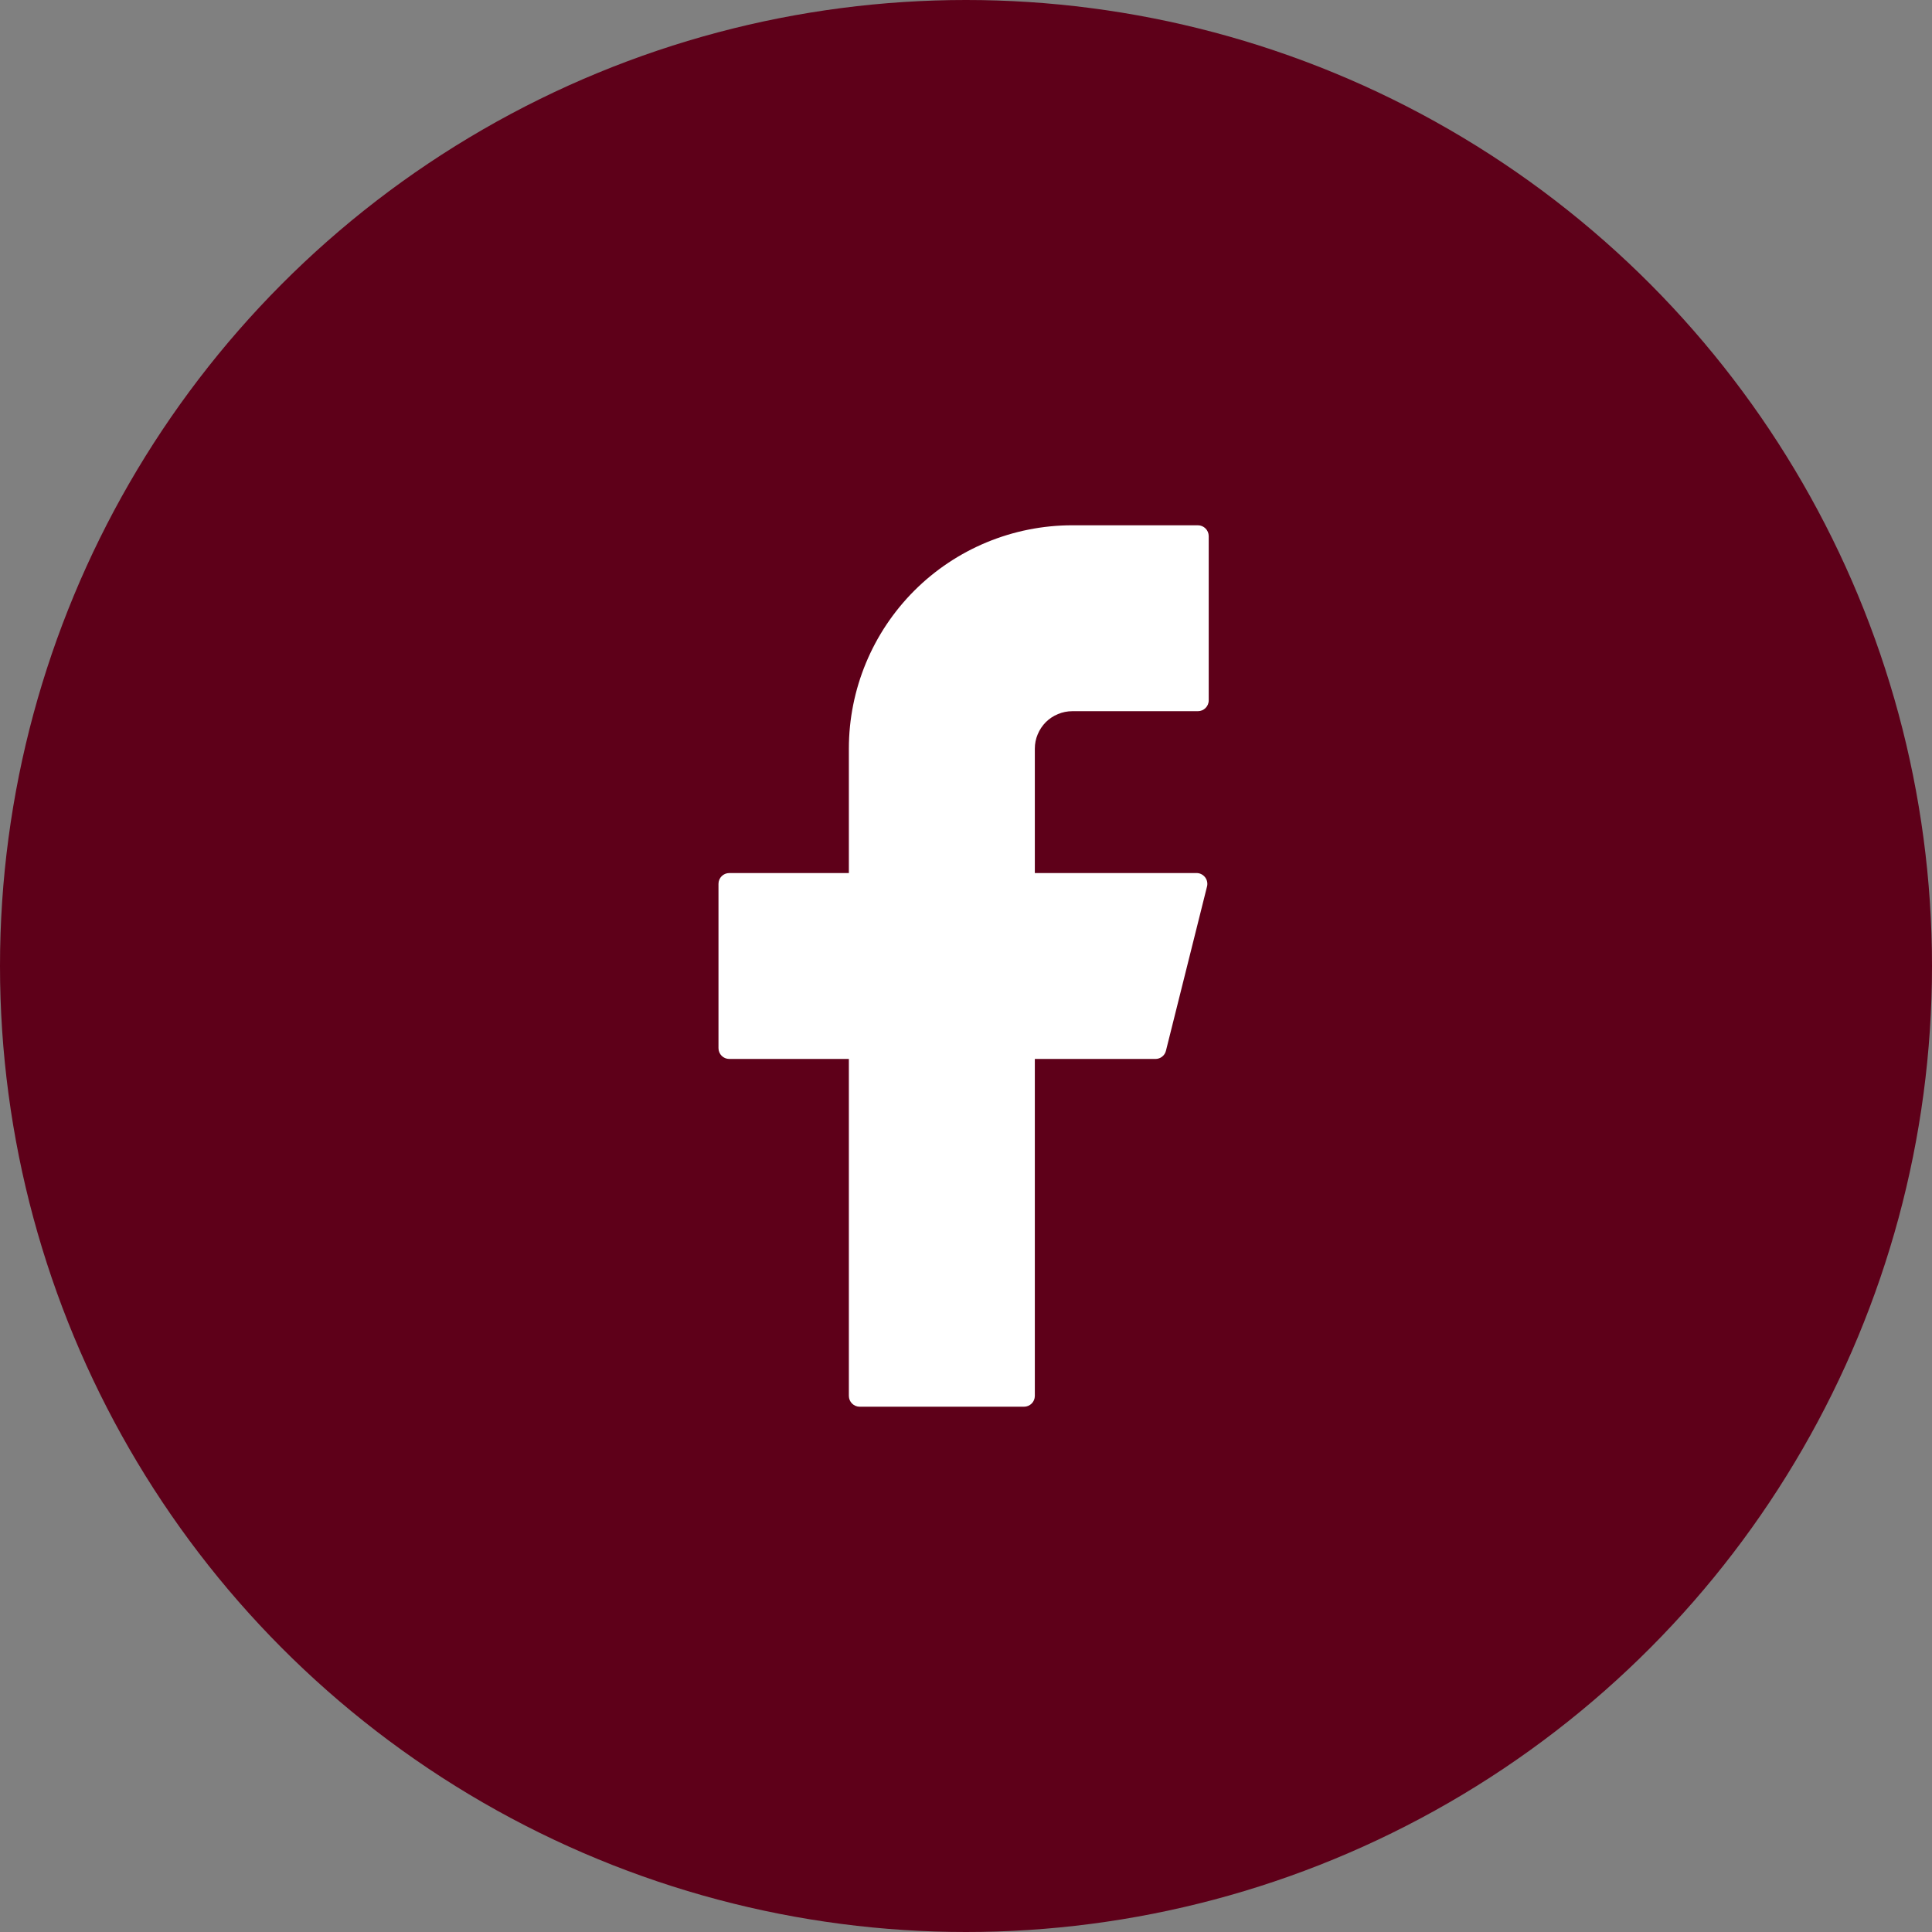
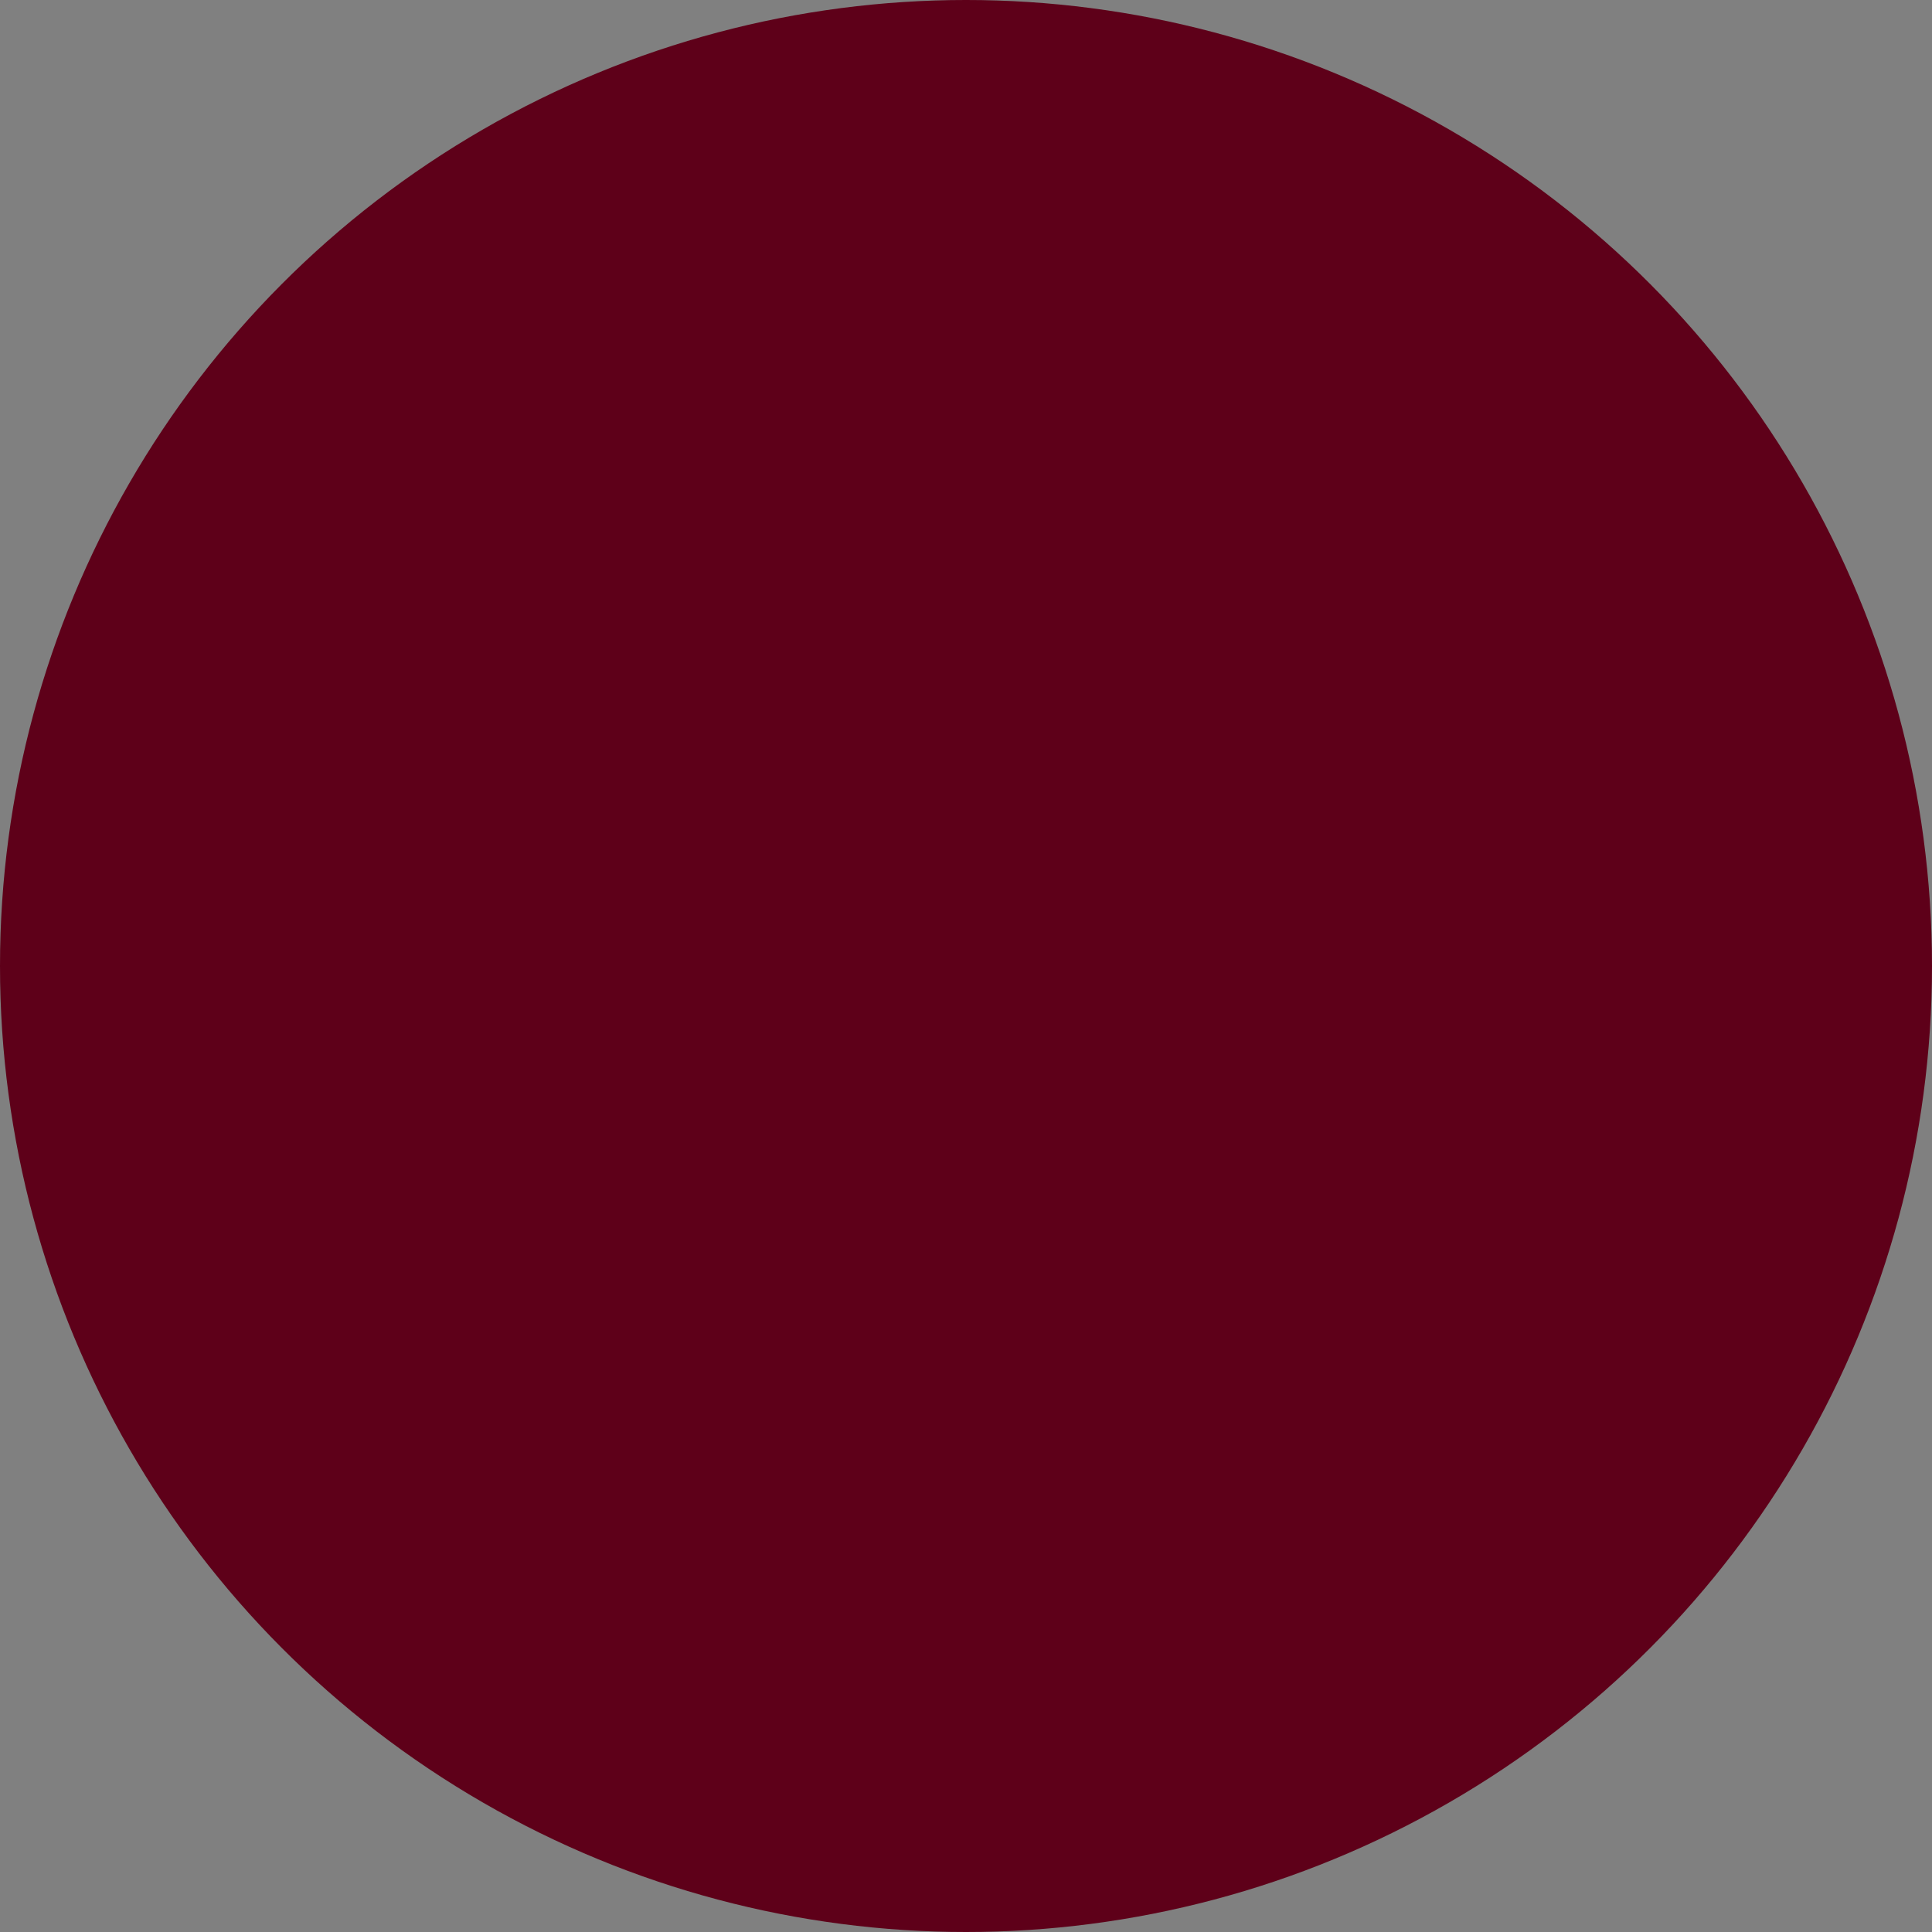
<svg xmlns="http://www.w3.org/2000/svg" width="35" height="35" viewBox="0 0 35 35" fill="none">
  <rect x="0" y="0" width="35" height="35" fill="#808080" stroke="none" />
  <circle cx="17.5" cy="17.5" r="17.5" fill="#5E0019" />
-   <path d="M19.425 9.516C18.352 9.516 17.322 9.942 16.563 10.701C15.805 11.46 15.378 12.489 15.378 13.562V15.816H13.213C13.104 15.816 13.016 15.903 13.016 16.012V18.988C13.016 19.096 13.103 19.184 13.213 19.184H15.378V25.288C15.378 25.396 15.466 25.484 15.575 25.484H18.55C18.659 25.484 18.747 25.397 18.747 25.288V19.184H20.932C21.022 19.184 21.101 19.123 21.122 19.036L21.866 16.061C21.874 16.032 21.874 16.001 21.868 15.972C21.862 15.943 21.849 15.915 21.831 15.892C21.812 15.868 21.789 15.849 21.762 15.836C21.735 15.822 21.705 15.816 21.675 15.816H18.747V13.562C18.747 13.473 18.764 13.385 18.799 13.303C18.833 13.221 18.883 13.146 18.945 13.083C19.009 13.02 19.083 12.97 19.166 12.936C19.248 12.902 19.336 12.884 19.425 12.884H21.7C21.808 12.884 21.897 12.797 21.897 12.688V9.713C21.897 9.604 21.809 9.516 21.7 9.516H19.425Z" fill="white" />
</svg>